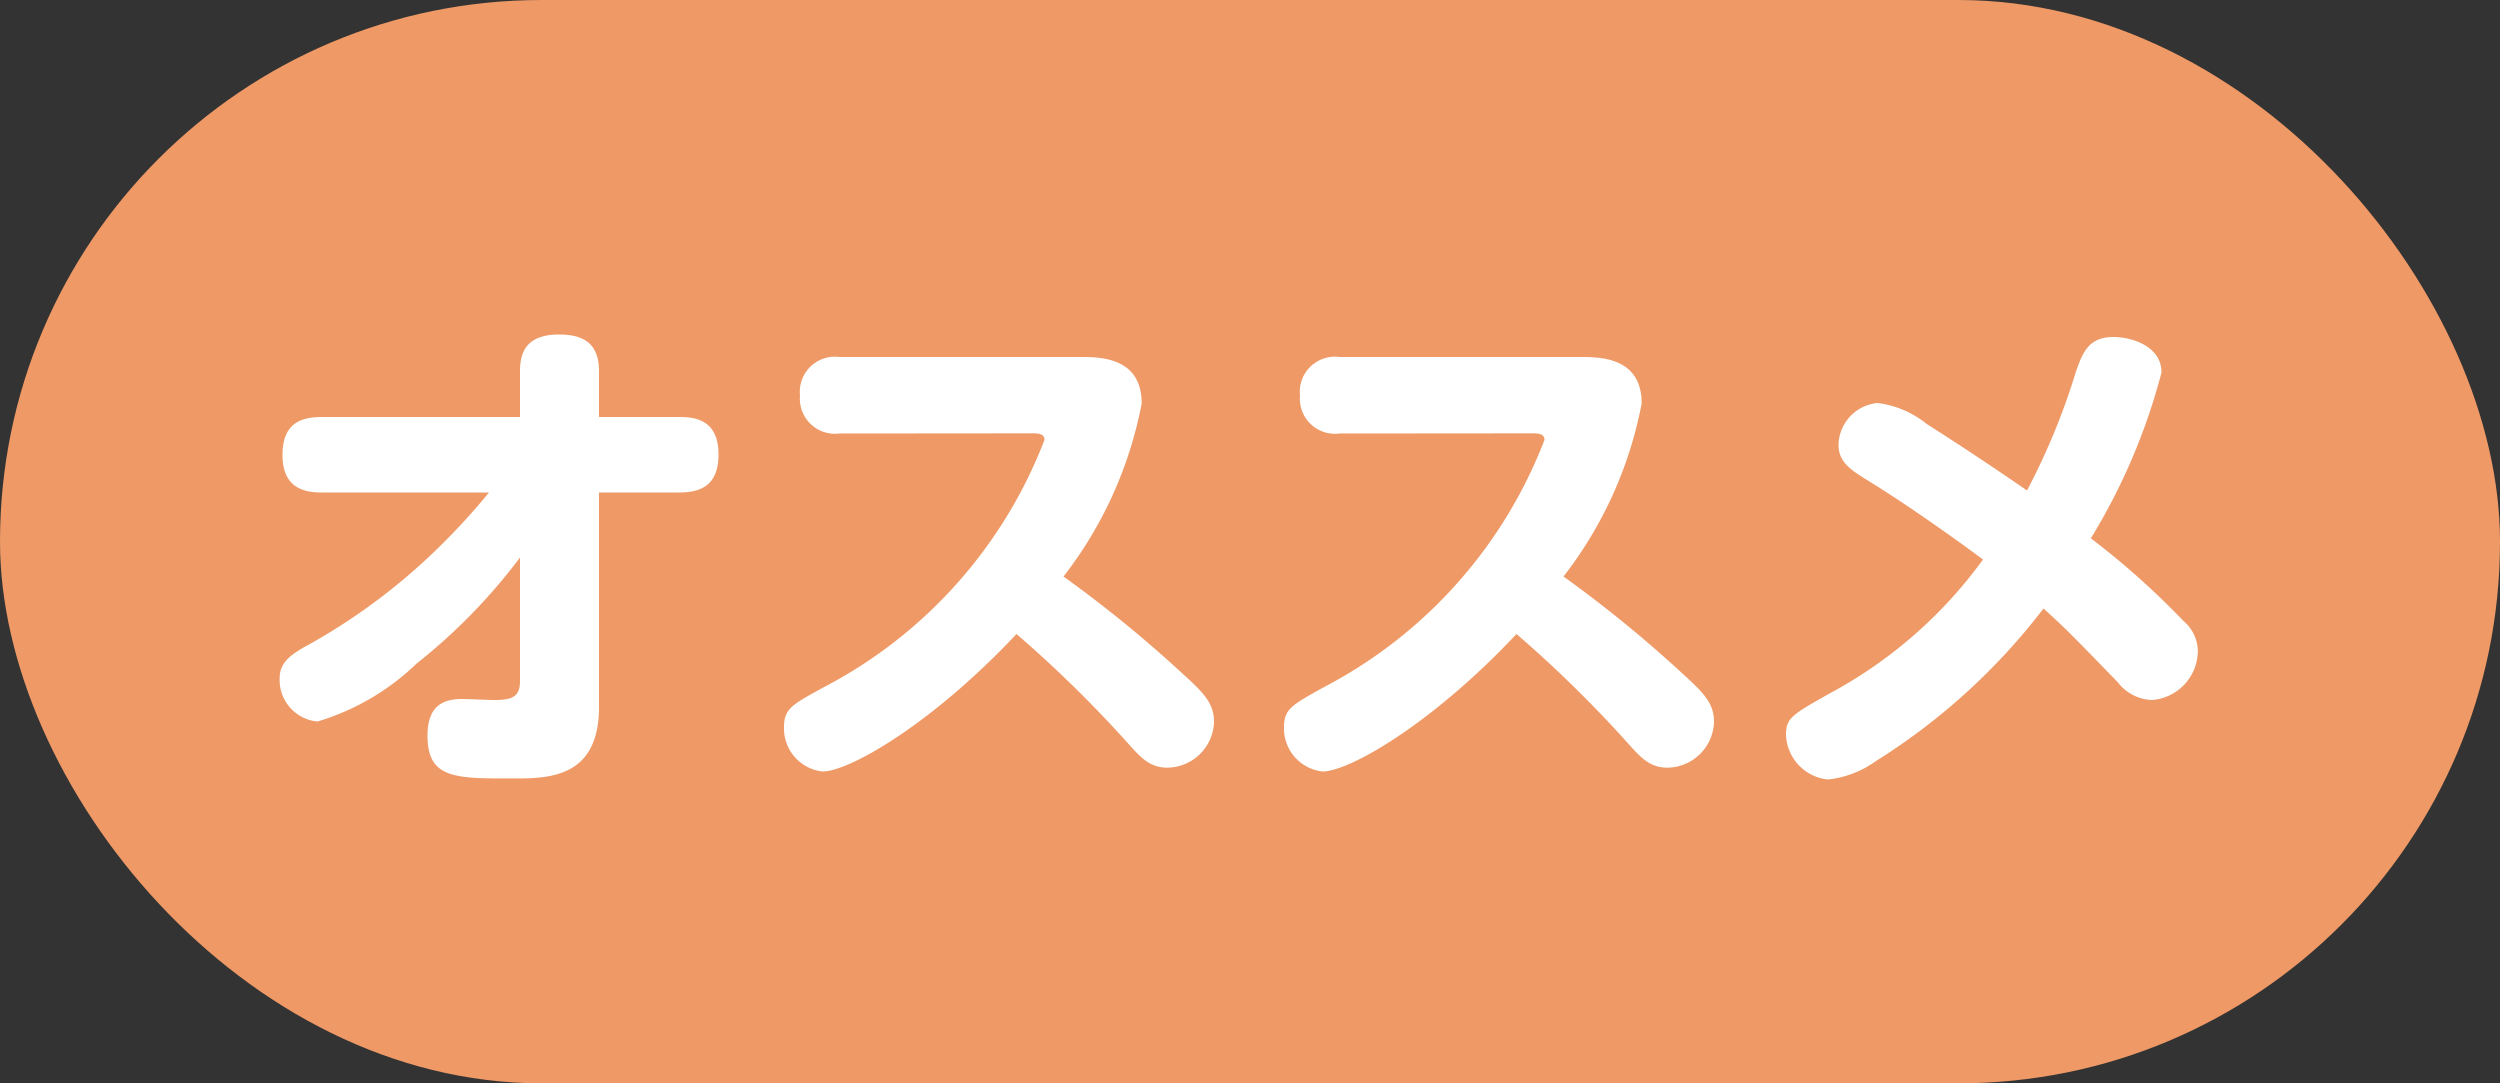
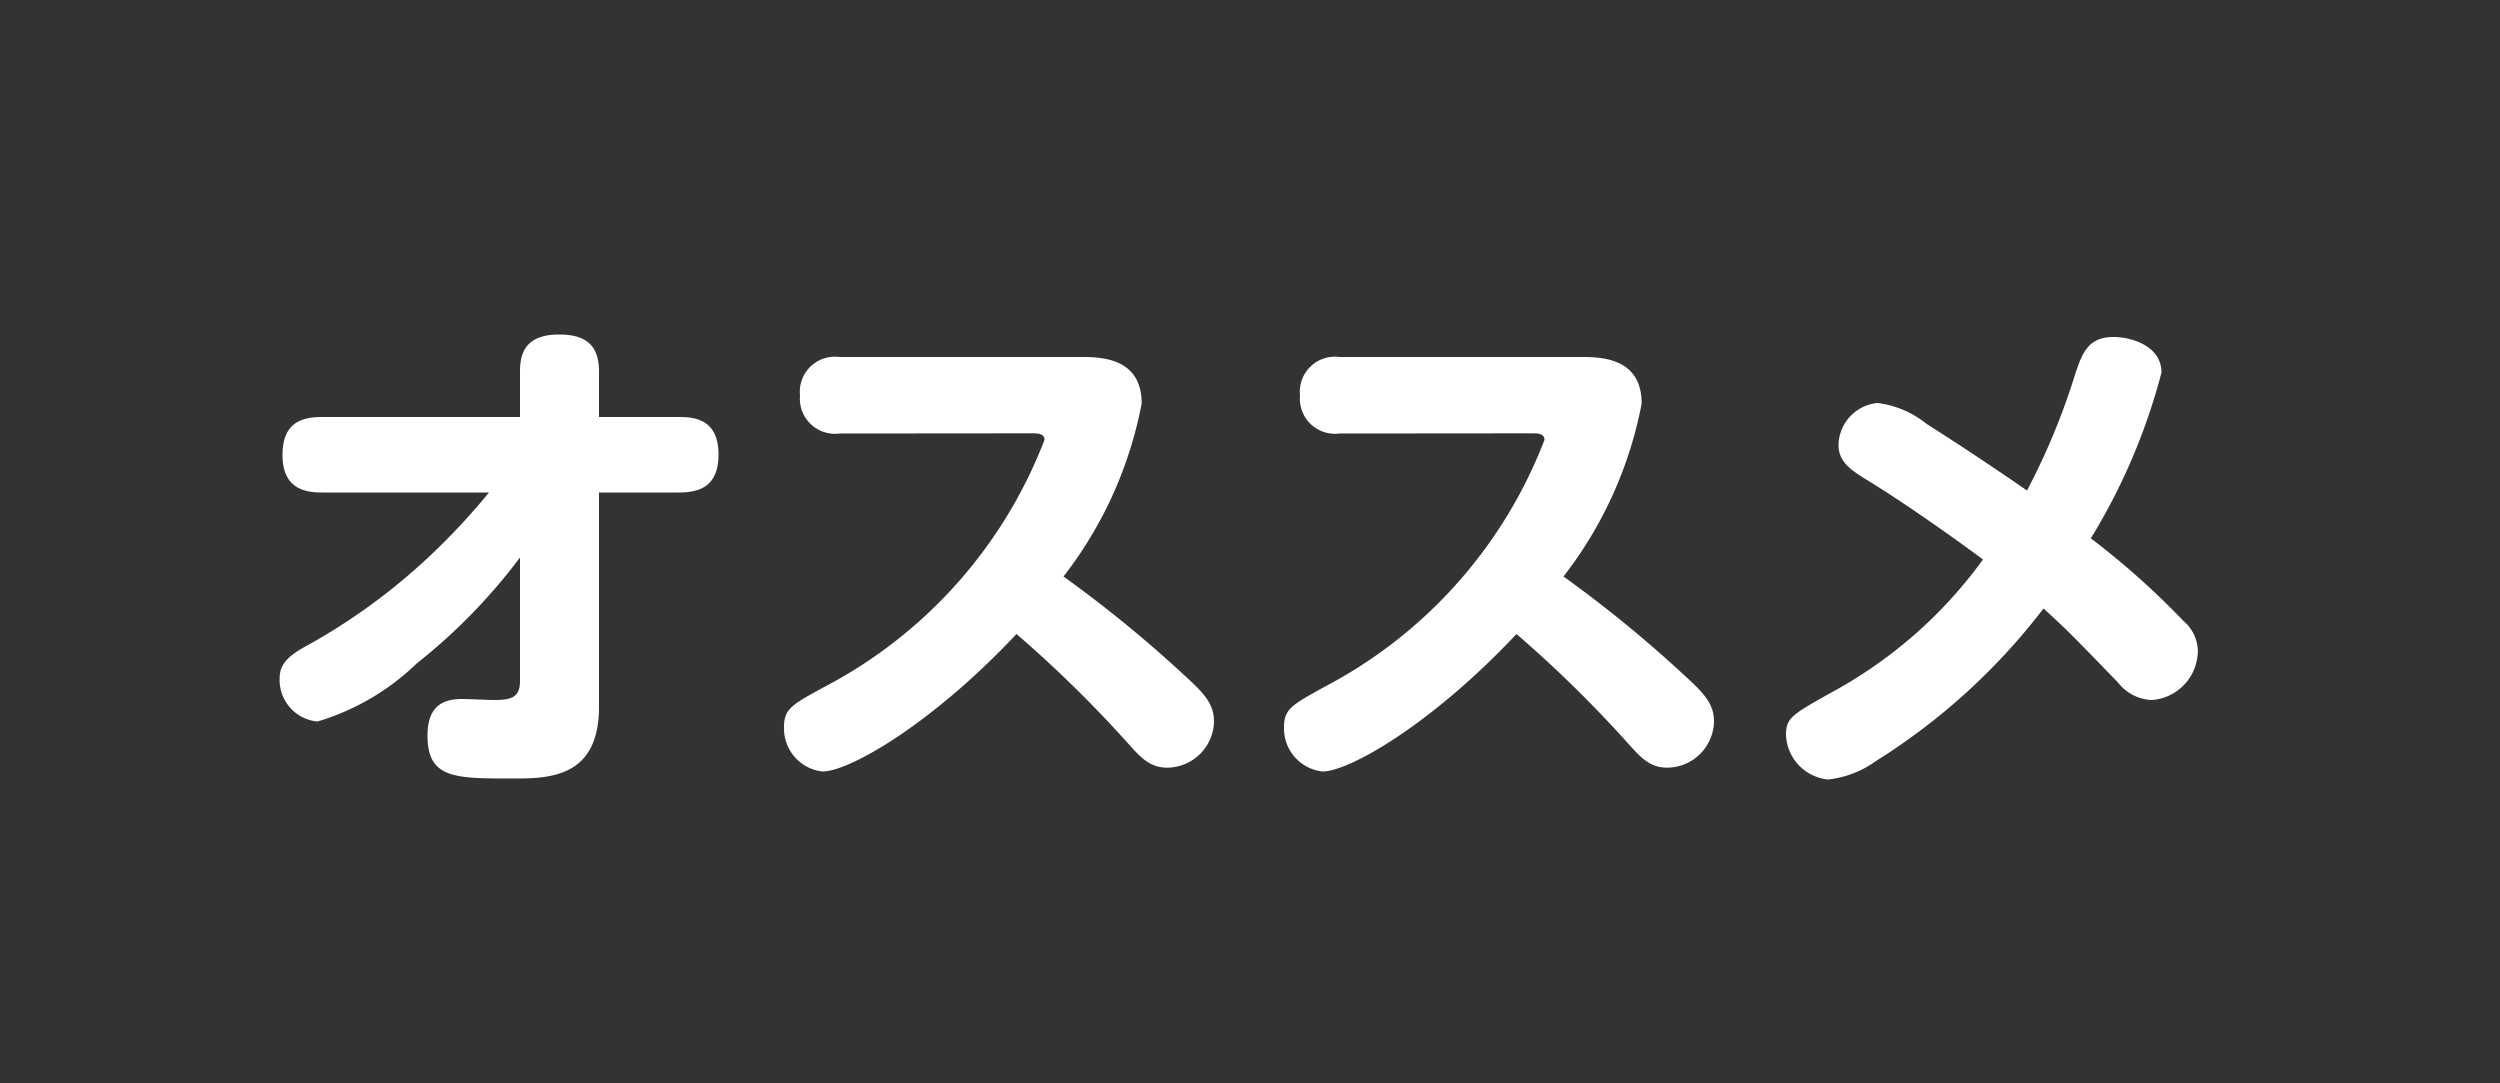
<svg xmlns="http://www.w3.org/2000/svg" width="60" height="26">
  <rect width="100%" height="100%" fill="#333333" stroke="none" />
  <g transform="translate(-468 -4225)">
-     <rect width="60" height="26" rx="13" transform="translate(468 4225)" fill="#e96" />
    <path data-name="Path 4506" d="M479.736 4236.82a16 16 0 01-1.136 1.248 14.657 14.657 0 01-3.12 2.364c-.468.252-.768.444-.768.84a1 1 0 00.908 1.044 5.824 5.824 0 002.38-1.392 13.785 13.785 0 002.48-2.544v2.964c0 .4-.216.456-.624.456-.108 0-.636-.024-.756-.024-.4 0-.84.108-.84.876 0 1.032.648 1.032 2.028 1.032.864 0 2.088 0 2.088-1.716v-5.148h1.908c.456 0 .96-.108.96-.912 0-.864-.6-.9-.96-.9h-1.908v-1.092c0-.648-.336-.888-.96-.888-.828 0-.936.48-.936.888v1.092h-4.74c-.468 0-.96.108-.96.912 0 .852.6.9.96.9zm13.044-1.42c.108 0 .288 0 .288.156a11.237 11.237 0 01-5.28 5.928c-.792.432-.972.528-.972.972a1.039 1.039 0 00.924 1.06c.636 0 2.616-1.128 4.656-3.3a29.628 29.628 0 012.64 2.584c.324.36.54.624.984.624a1.133 1.133 0 001.116-1.096c0-.42-.2-.66-.732-1.14a30.164 30.164 0 00-2.88-2.352 9.725 9.725 0 001.876-4.152c0-1.056-.9-1.116-1.416-1.116h-5.836a.842.842 0 00-.948.924.842.842 0 00.948.912zm12 0c.108 0 .288 0 .288.156a11.237 11.237 0 01-5.28 5.928c-.788.436-.972.532-.972.976a1.039 1.039 0 00.924 1.056c.636 0 2.616-1.128 4.656-3.3a29.628 29.628 0 012.64 2.584c.324.36.54.624.984.624a1.133 1.133 0 001.116-1.096c0-.42-.2-.66-.732-1.14a30.164 30.164 0 00-2.88-2.352 9.725 9.725 0 001.876-4.152c0-1.056-.9-1.116-1.416-1.116h-5.836a.842.842 0 00-.948.924.842.842 0 00.948.912zm10.812 3.028a10.9 10.9 0 01-3.684 3.216c-.912.516-1.044.588-1.044 1a1.12 1.12 0 001.008 1.064 2.409 2.409 0 001.152-.444 15.223 15.223 0 004.02-3.66c.528.48.624.576 1.788 1.776a1.076 1.076 0 00.816.42 1.19 1.19 0 001.1-1.176.965.965 0 00-.348-.724 18.925 18.925 0 00-2.22-1.98 14.715 14.715 0 001.696-3.98c0-.636-.72-.852-1.152-.852-.6 0-.744.372-.912.864a16.214 16.214 0 01-1.164 2.82 74.82 74.82 0 00-2.412-1.6 2.321 2.321 0 00-1.176-.5 1.033 1.033 0 00-.936 1c0 .4.264.588.672.84.876.536 2.004 1.328 2.796 1.916z" fill="#fff" />
  </g>
</svg>